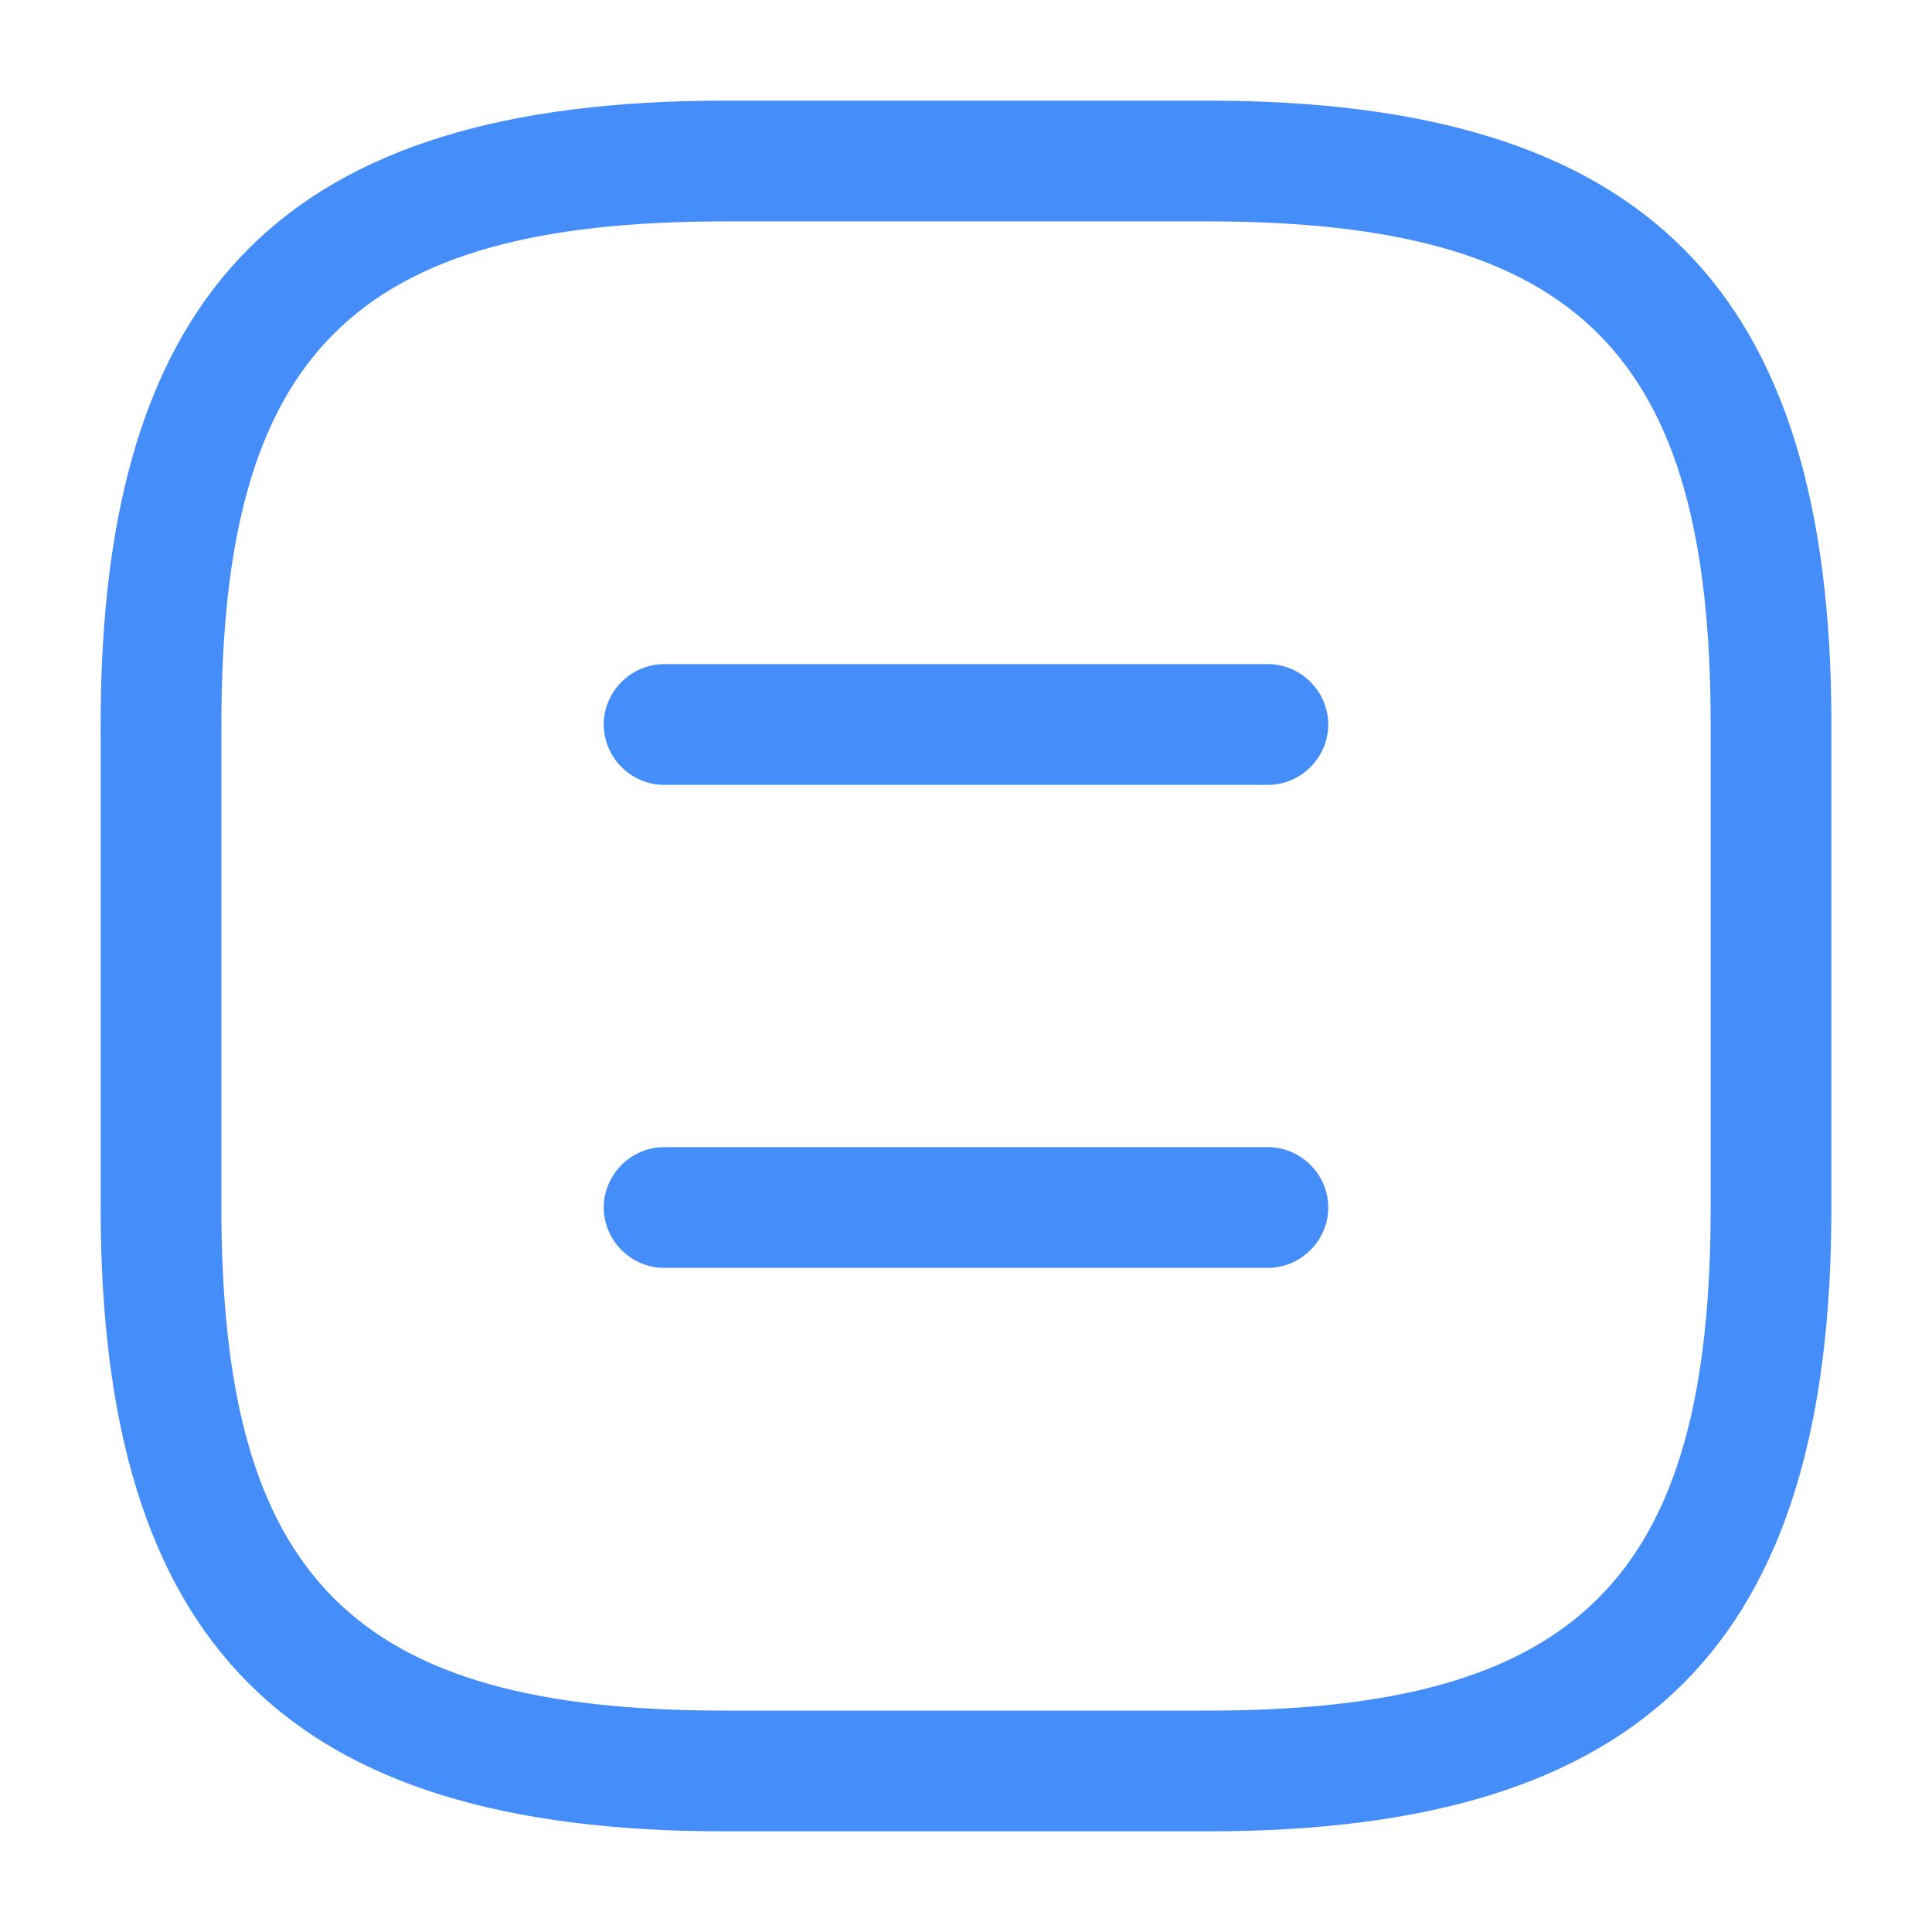
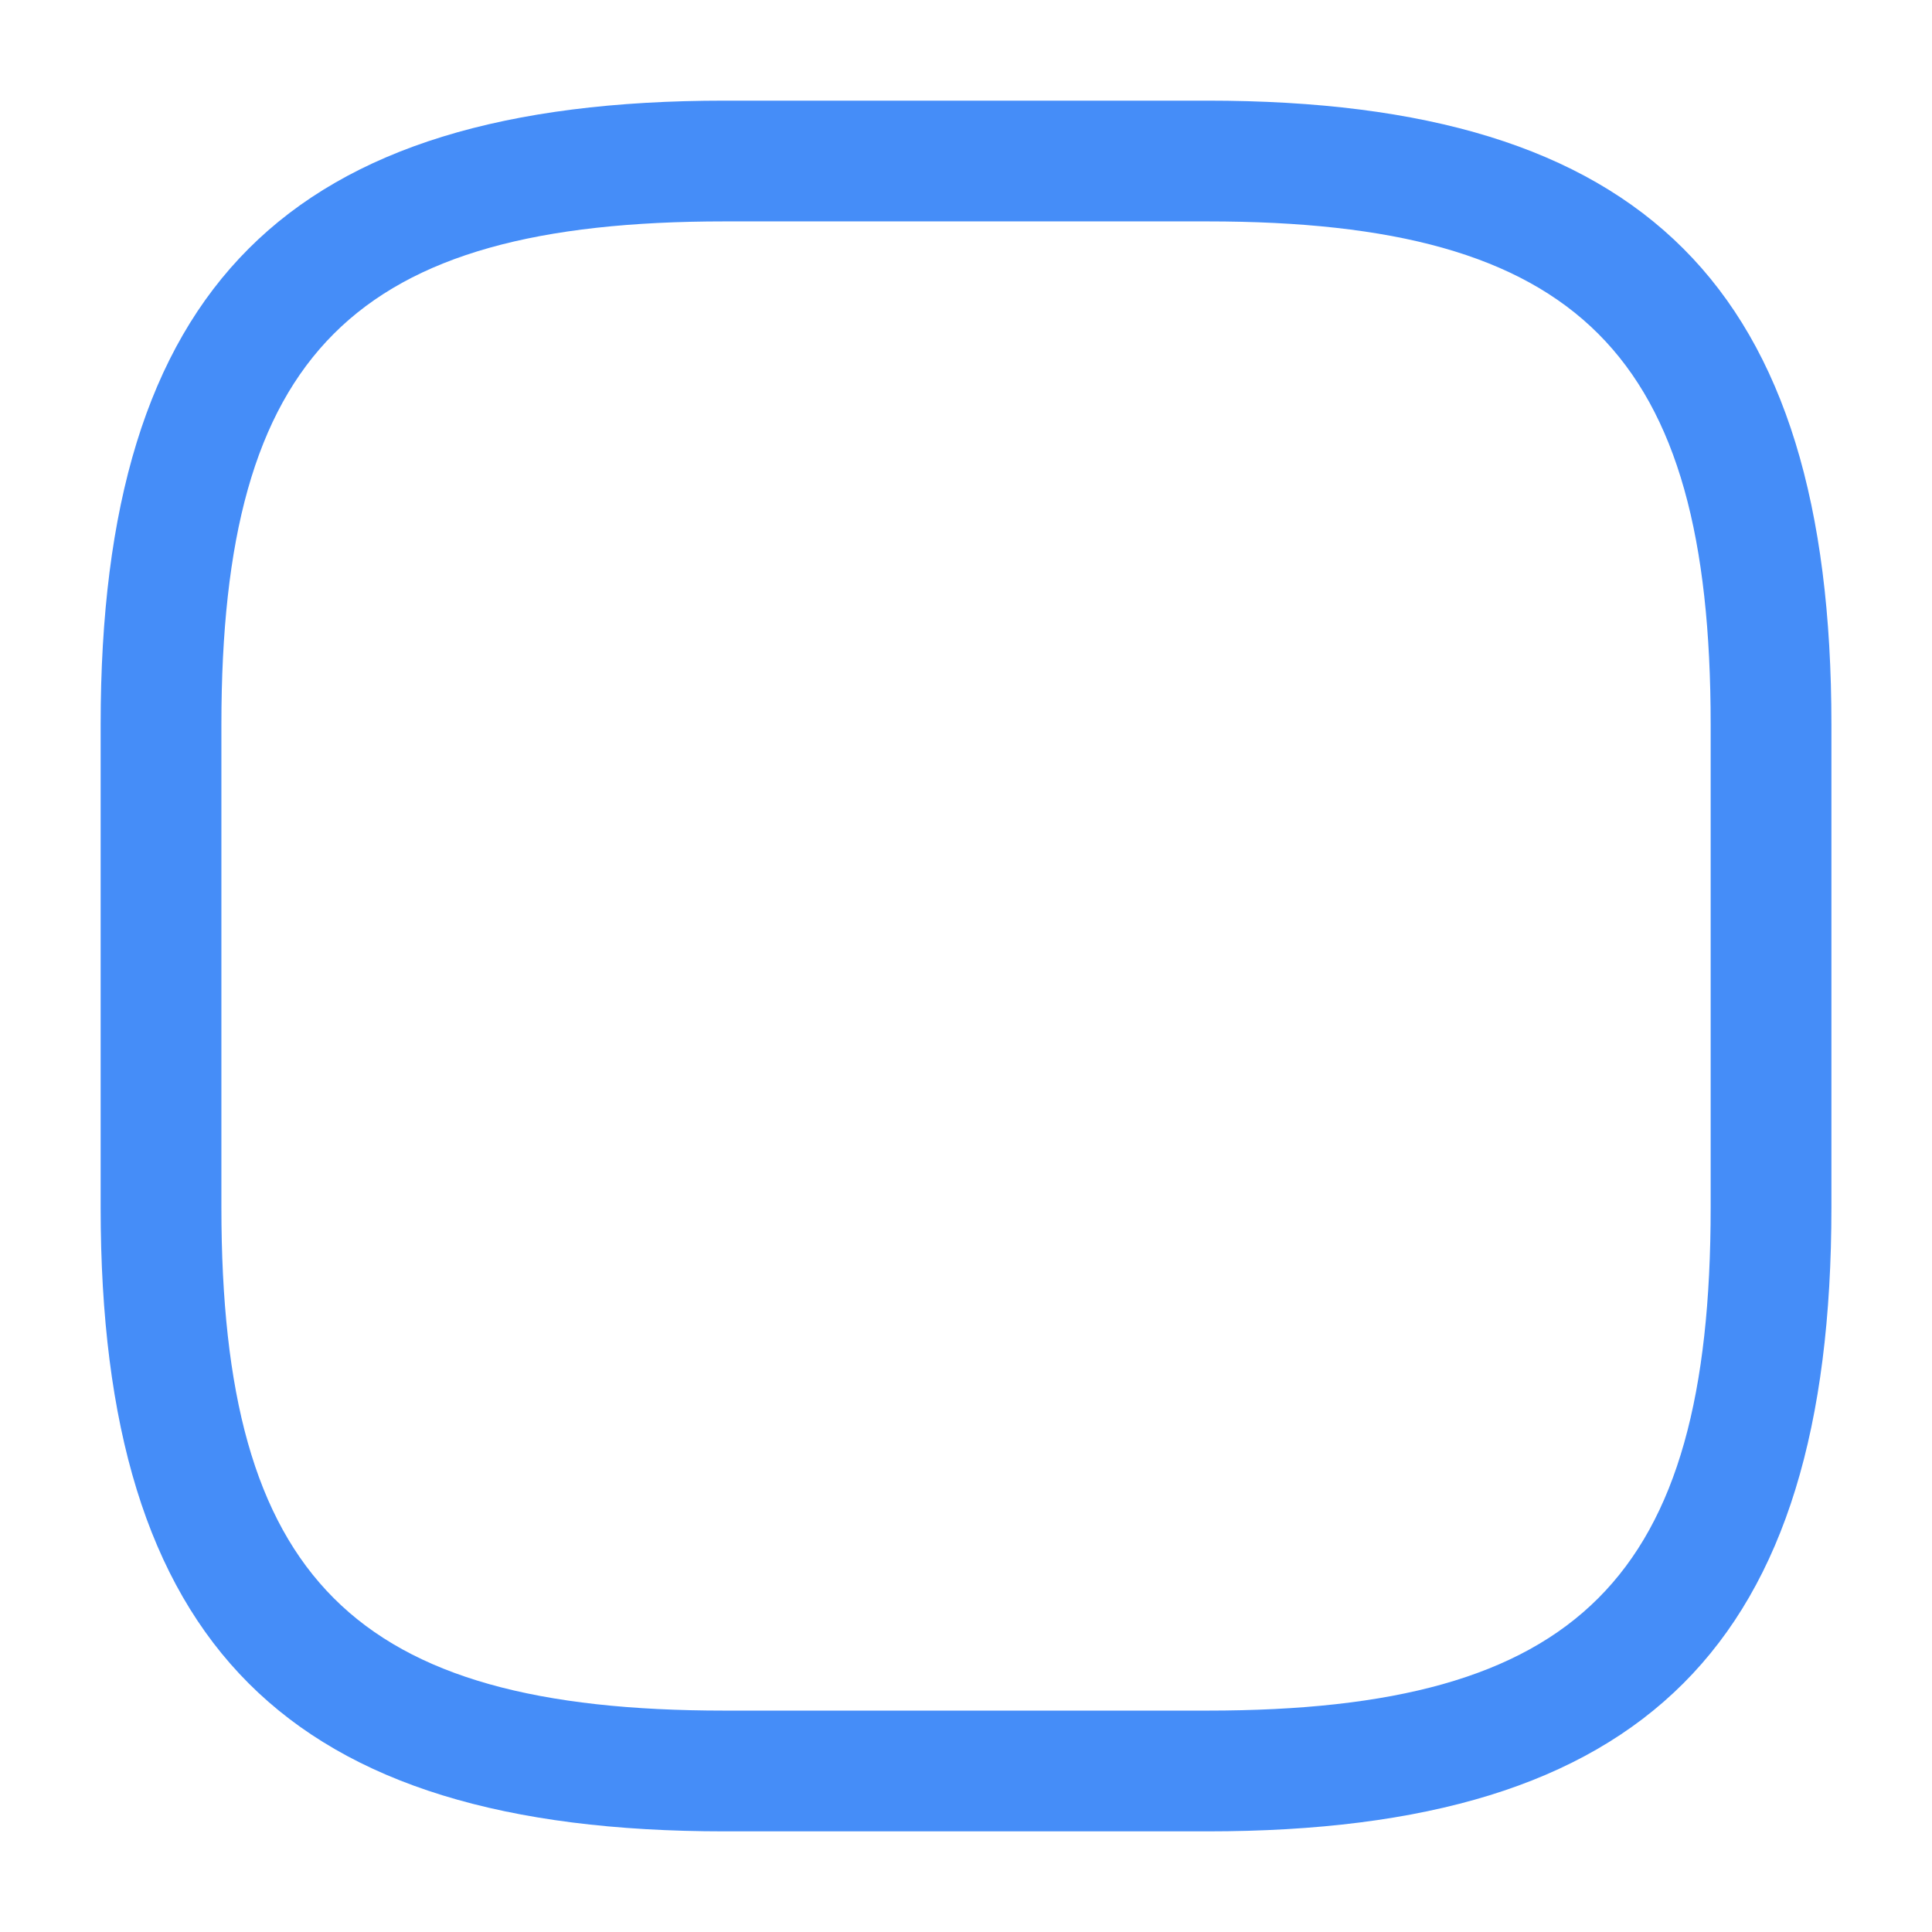
<svg xmlns="http://www.w3.org/2000/svg" width="32" height="32" viewBox="0 0 32 32" fill="none">
  <path d="M20 30.333H12C4.76 30.333 1.667 27.24 1.667 20V12C1.667 4.76 4.76 1.667 12 1.667H20C27.24 1.667 30.334 4.76 30.334 12V20C30.334 27.24 27.24 30.333 20 30.333ZM12 3.667C5.854 3.667 3.667 5.853 3.667 12V20C3.667 26.146 5.854 28.333 12 28.333H20C26.147 28.333 28.334 26.146 28.334 20V12C28.334 5.853 26.147 3.667 20 3.667H12Z" fill="#458DF8" />
-   <path d="M21 13H11C10.453 13 10 12.547 10 12C10 11.453 10.453 11 11 11H21C21.547 11 22 11.453 22 12C22 12.547 21.547 13 21 13Z" fill="#458DF8" />
-   <path d="M21 21H11C10.453 21 10 20.547 10 20C10 19.453 10.453 19 11 19H21C21.547 19 22 19.453 22 20C22 20.547 21.547 21 21 21Z" fill="#458DF8" />
</svg>